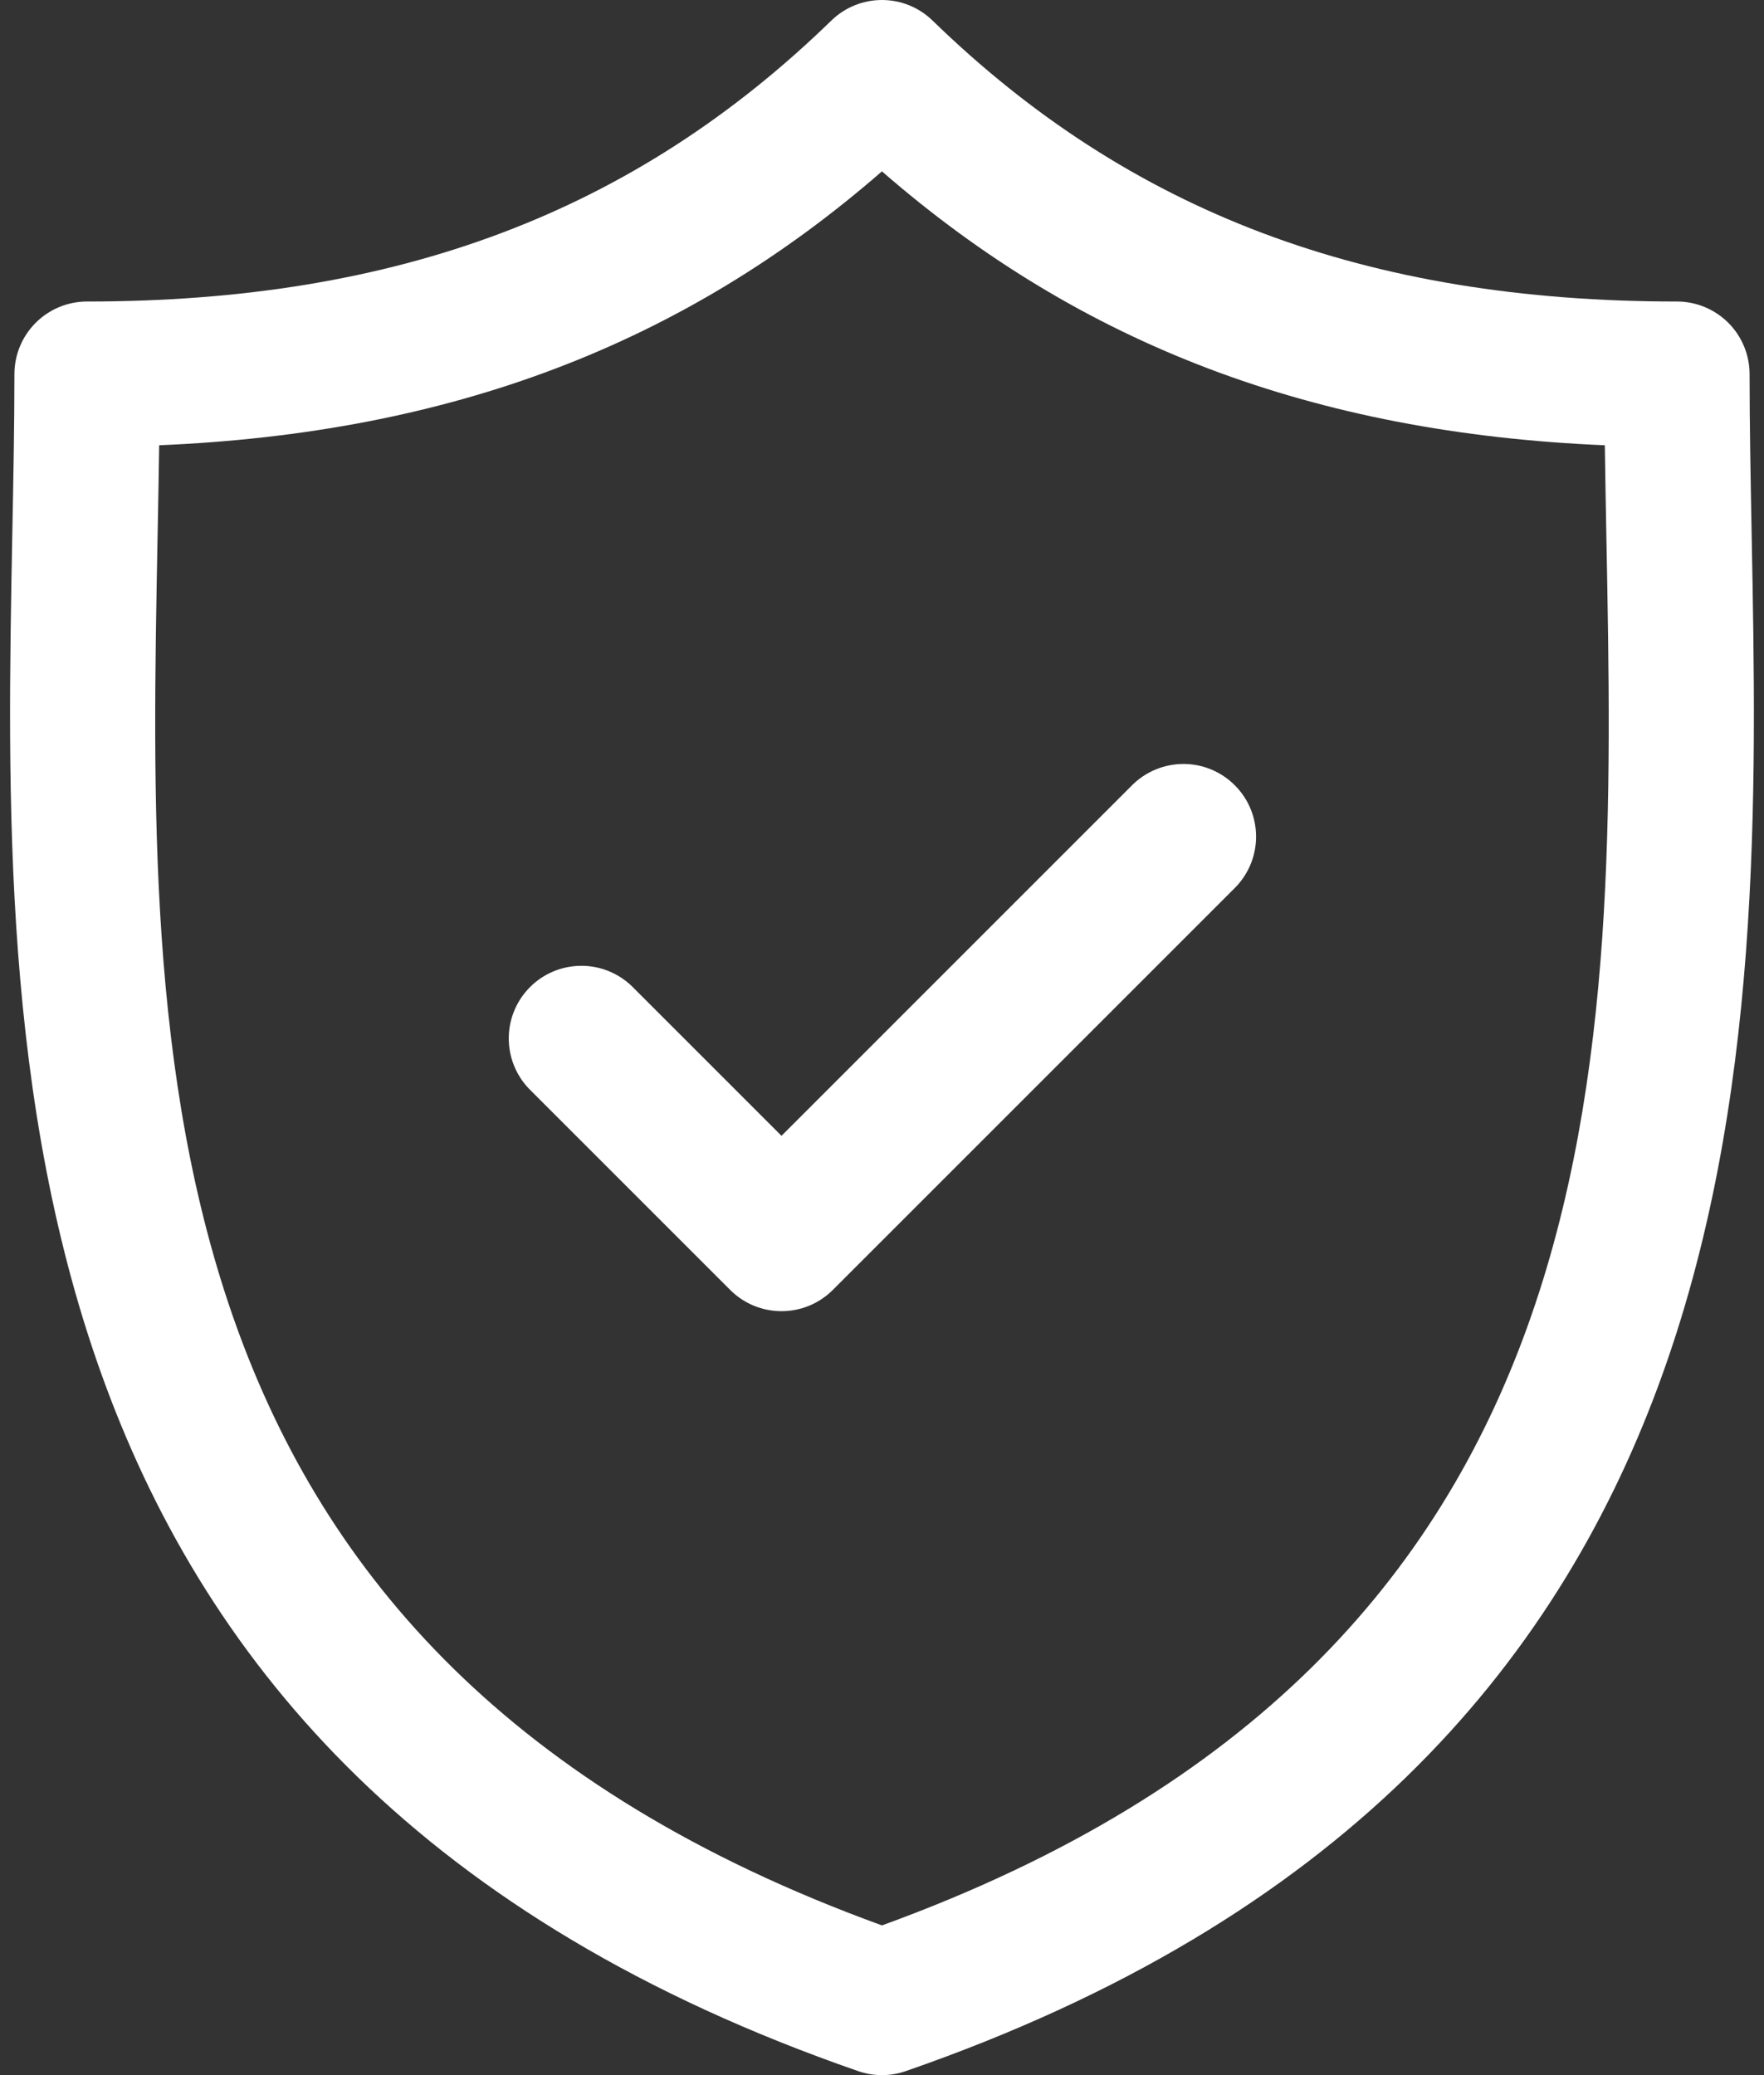
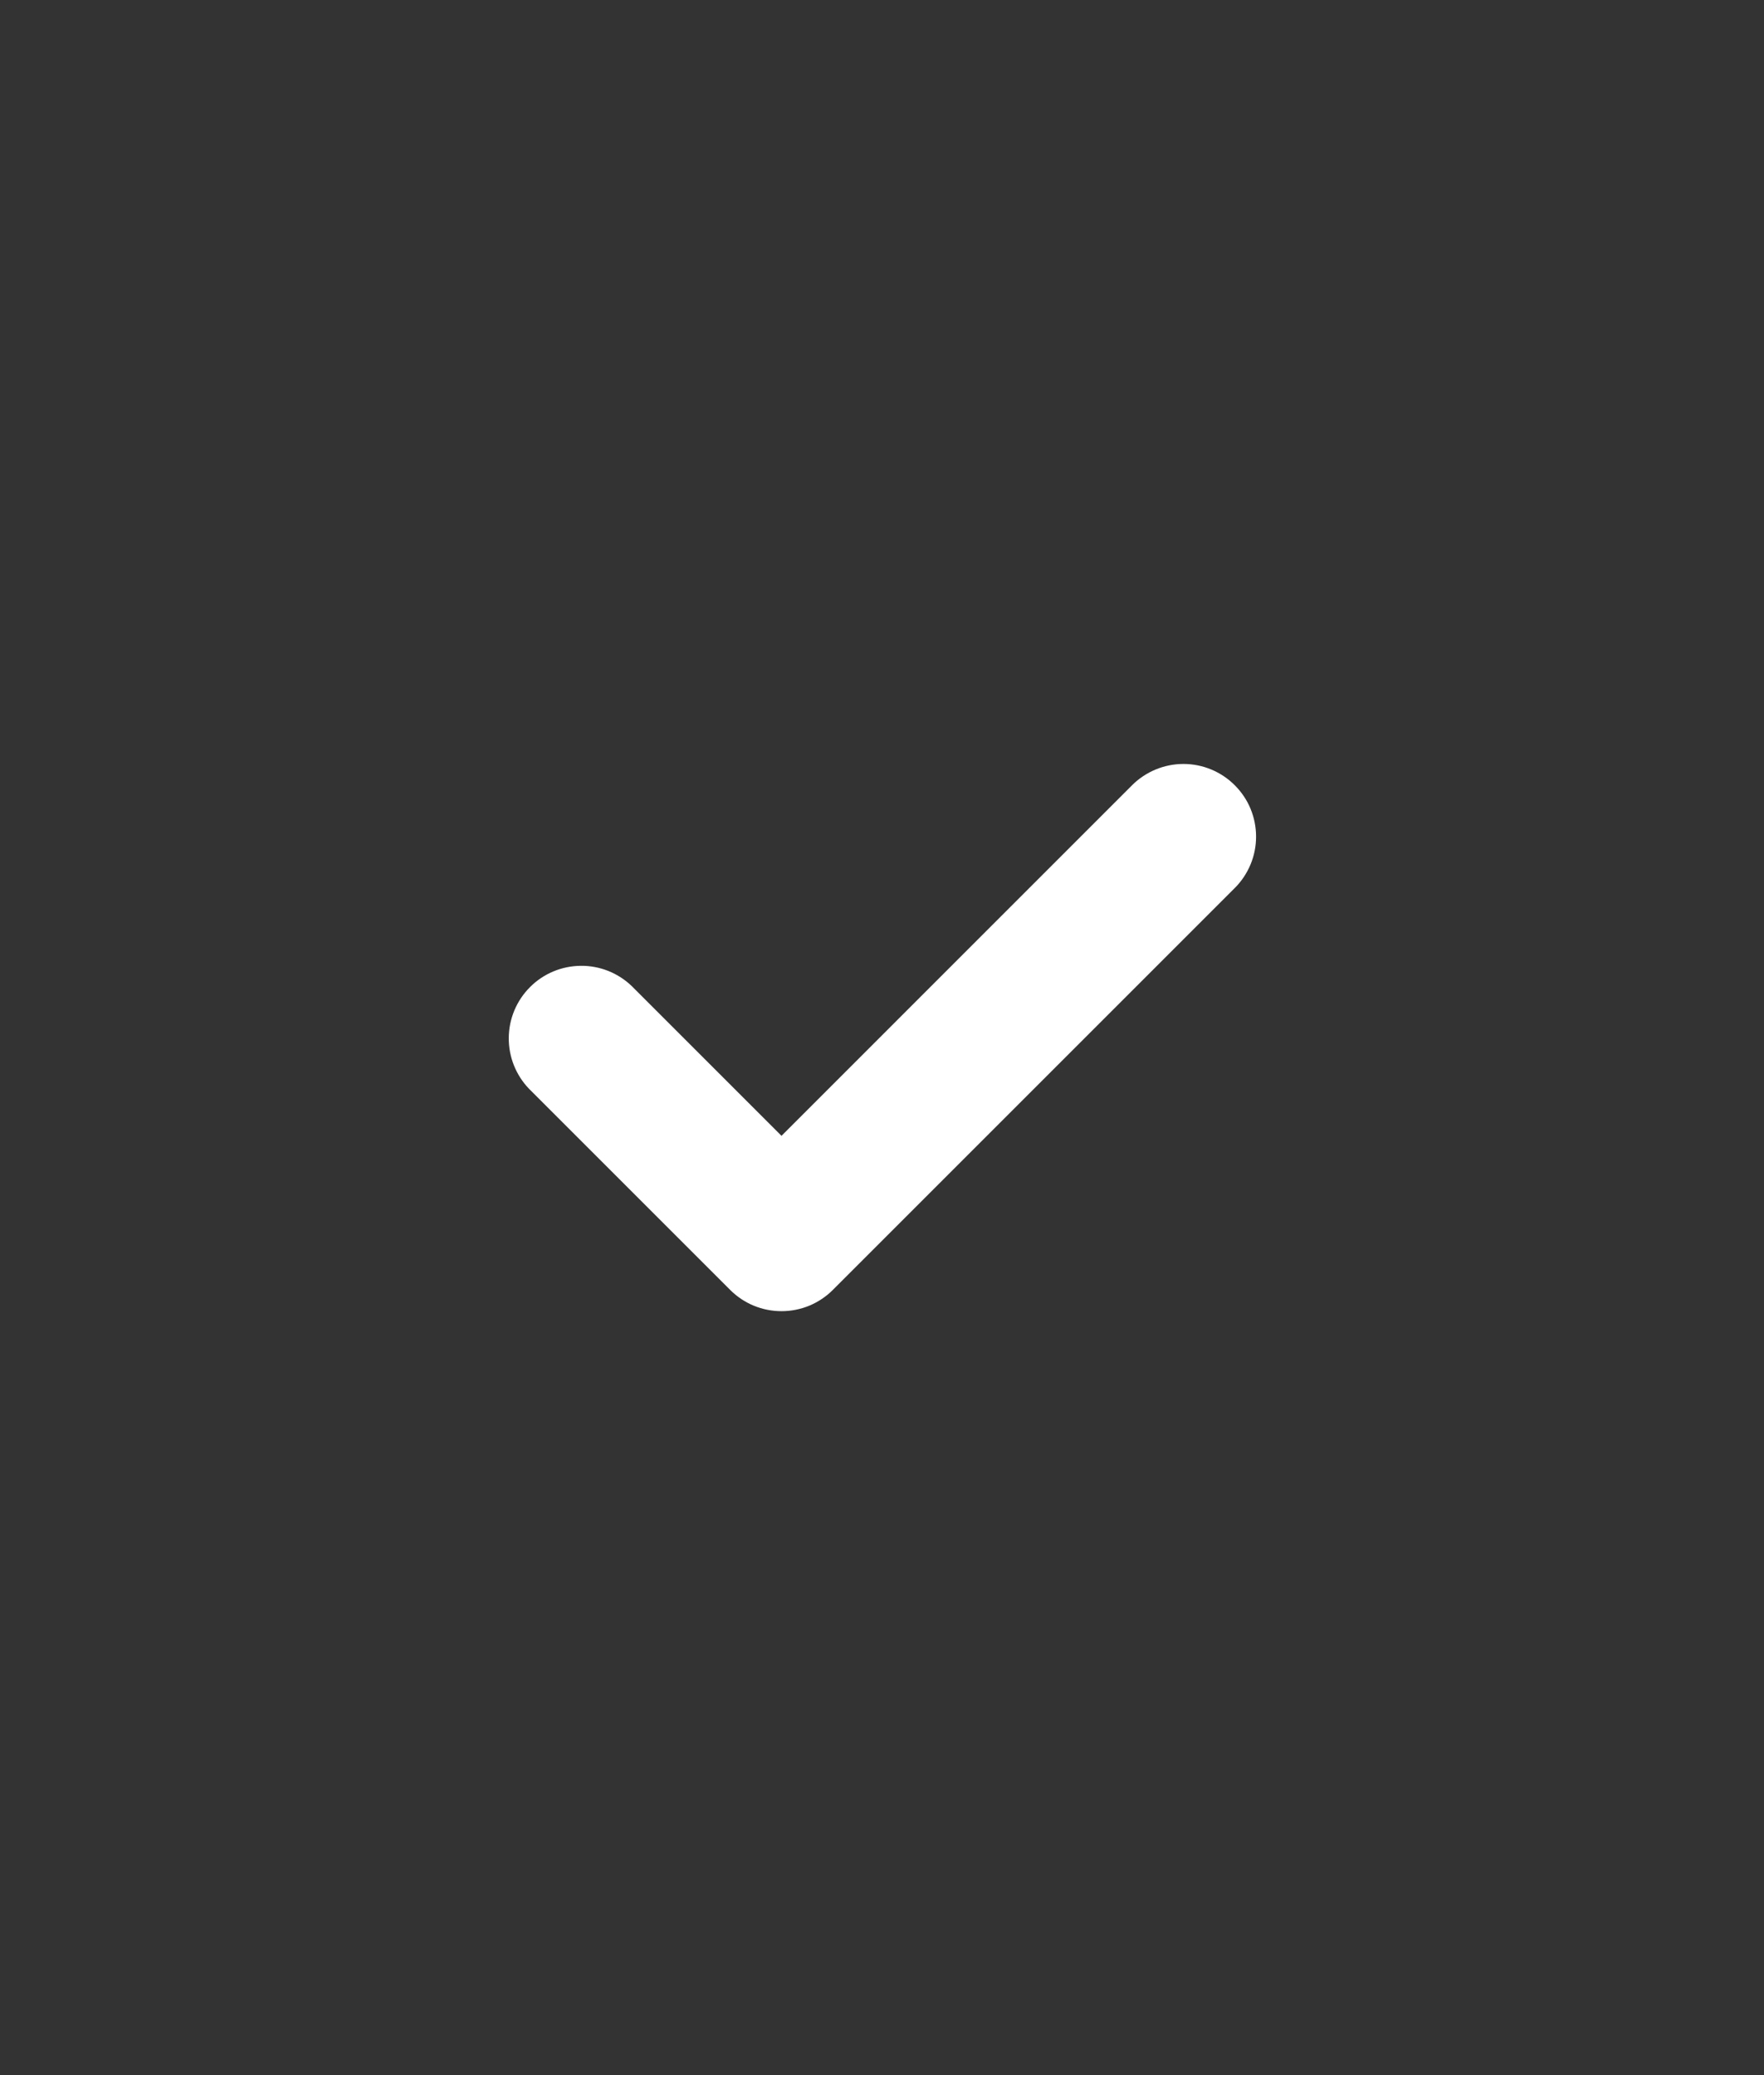
<svg xmlns="http://www.w3.org/2000/svg" width="34" height="40" viewBox="0 0 34 40" fill="none">
  <rect x="0" y="0" width="34" height="40" fill="#333333" stroke="none" />
-   <path d="M33.762 10.299C33.742 9.219 33.722 8.199 33.722 7.212C33.722 6.841 33.575 6.485 33.312 6.222C33.049 5.96 32.693 5.812 32.322 5.812C26.334 5.812 21.775 4.091 17.975 0.397C17.714 0.142 17.364 6.10352e-05 16.999 6.10352e-05C16.634 6.10352e-05 16.284 0.142 16.023 0.397C12.223 4.091 7.665 5.812 1.678 5.812C1.306 5.812 0.95 5.96 0.688 6.222C0.425 6.485 0.278 6.841 0.278 7.212C0.278 8.199 0.258 9.22 0.237 10.3C0.046 20.35 -0.217 34.114 16.541 39.923C16.837 40.026 17.16 40.026 17.457 39.923C34.217 34.114 33.954 20.35 33.762 10.299ZM16.999 37.114C2.627 31.893 2.844 20.456 3.037 10.354C3.049 9.747 3.06 9.159 3.068 8.583C8.676 8.347 13.16 6.647 16.999 3.303C20.838 6.647 25.324 8.347 30.932 8.583C30.94 9.159 30.951 9.747 30.962 10.353C31.155 20.456 31.372 31.893 16.999 37.114Z" fill="white" />
-   <path d="M21.82 15.136L15.063 21.894L12.179 19.01C11.915 18.755 11.561 18.613 11.194 18.617C10.827 18.62 10.475 18.767 10.216 19.027C9.956 19.287 9.809 19.638 9.806 20.005C9.803 20.372 9.944 20.726 10.199 20.99L14.073 24.864C14.203 24.994 14.357 25.097 14.527 25.168C14.697 25.238 14.879 25.274 15.063 25.274C15.247 25.274 15.429 25.238 15.599 25.168C15.769 25.097 15.923 24.994 16.053 24.864L23.8 17.117C23.93 16.987 24.033 16.832 24.104 16.662C24.174 16.492 24.21 16.311 24.21 16.127C24.21 15.943 24.174 15.761 24.104 15.591C24.034 15.421 23.93 15.267 23.8 15.137C23.538 14.874 23.182 14.726 22.811 14.726C22.439 14.726 22.083 14.874 21.82 15.136Z" fill="white" />
+   <path d="M21.82 15.136L15.063 21.894L12.179 19.01C11.915 18.755 11.561 18.613 11.194 18.617C10.827 18.62 10.475 18.767 10.216 19.027C9.956 19.287 9.809 19.638 9.806 20.005C9.803 20.372 9.944 20.726 10.199 20.99L14.073 24.864C14.203 24.994 14.357 25.097 14.527 25.168C14.697 25.238 14.879 25.274 15.063 25.274C15.247 25.274 15.429 25.238 15.599 25.168C15.769 25.097 15.923 24.994 16.053 24.864L23.8 17.117C23.93 16.987 24.033 16.832 24.104 16.662C24.174 16.492 24.21 16.311 24.21 16.127C24.21 15.943 24.174 15.761 24.104 15.591C24.034 15.421 23.93 15.267 23.8 15.137C23.538 14.874 23.182 14.726 22.811 14.726C22.439 14.726 22.083 14.874 21.82 15.136" fill="white" />
</svg>